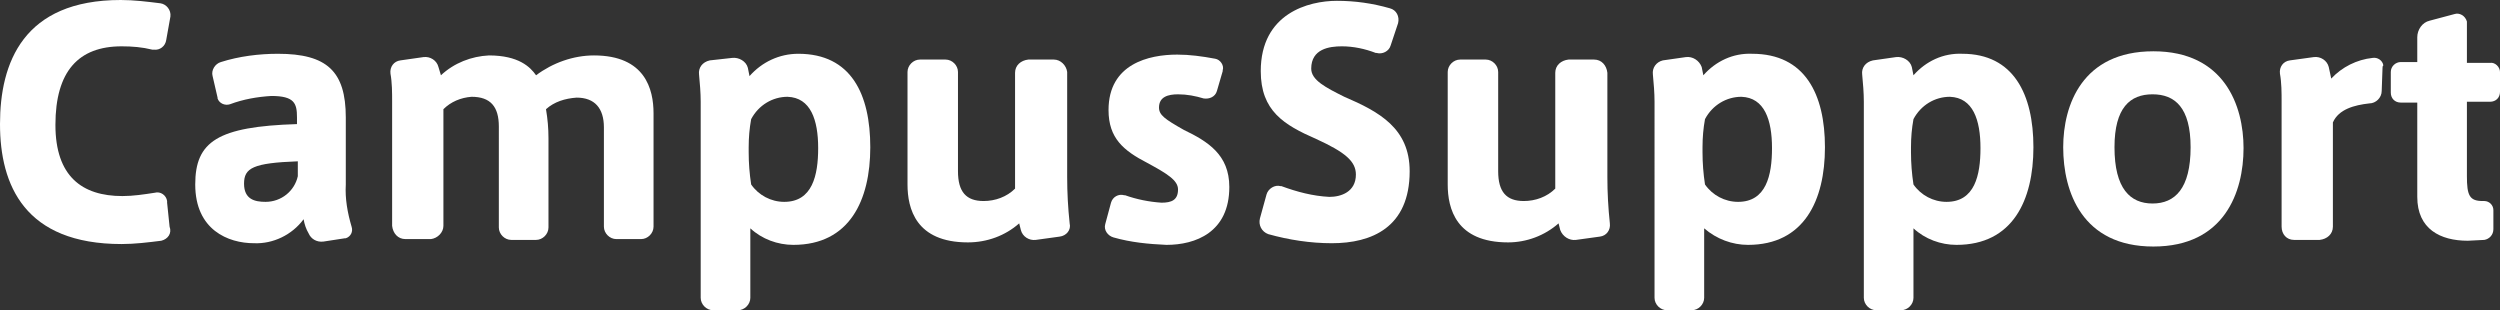
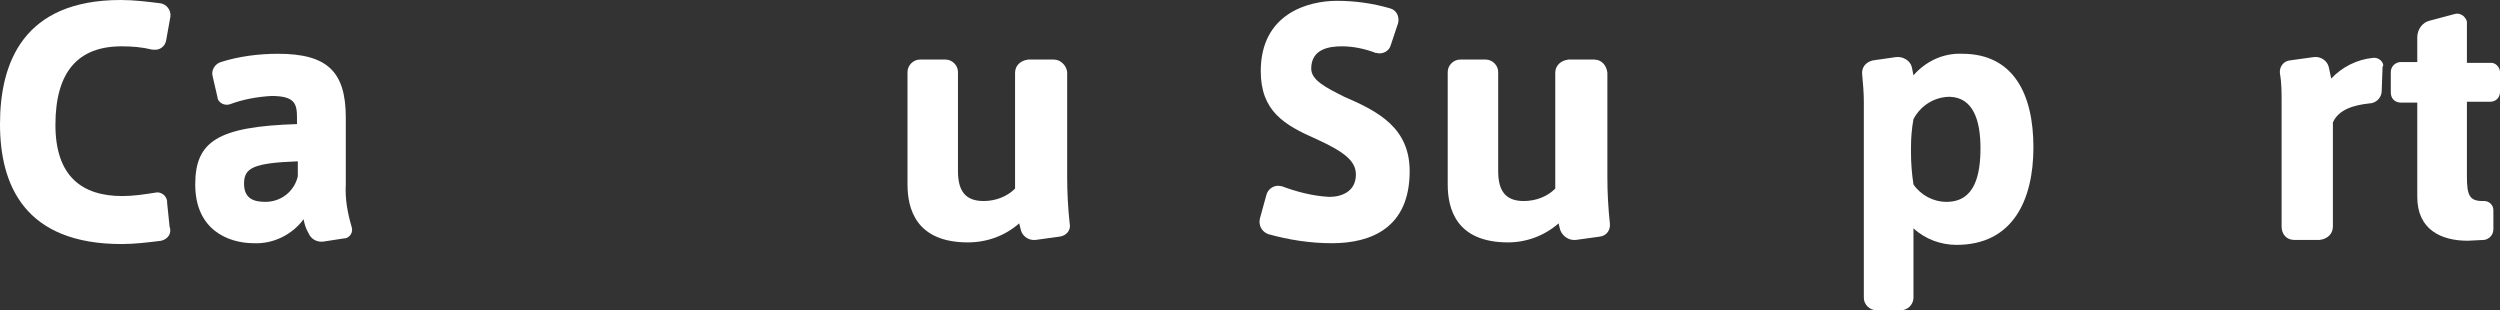
<svg xmlns="http://www.w3.org/2000/svg" version="1.1" id="レイヤー_1" x="0px" y="0px" width="302.2px" height="37.5px" viewBox="0 0 302.2 37.5" style="enable-background:new 0 0 302.2 37.5;" xml:space="preserve">
  <rect x="0" y="0" width="302.2" height="37.5" fill="#333333" stroke="none" />
  <style type="text/css">
	.st0{fill:#FFFFFF;}
</style>
  <g id="レイヤー_2_00000174591875633232689480000010321798456914349713_">
    <g id="レイヤー_1-2">
      <path class="st0" d="M19.5,29.1c-1.6,0.2-3.2,0.4-4.8,0.4C3,29.5,0,22.4,0,15S2.8,0,14.6,0c1.6,0,3.2,0.2,4.8,0.4    c0.7,0.1,1.3,0.8,1.2,1.6c0,0,0,0,0,0l-0.5,2.8C20,5.6,19.3,6.1,18.6,6c-0.1,0-0.1,0-0.2,0c-1.2-0.3-2.4-0.4-3.7-0.4    c-5.2,0-8,3-8,9.5c0,6.2,3.2,8.6,8.1,8.6c1.3,0,2.6-0.2,3.9-0.4c0.7-0.2,1.4,0.3,1.5,1c0,0.1,0,0.1,0,0.2l0.3,2.9    C20.8,28.2,20.3,28.9,19.5,29.1z" />
      <path class="st0" d="M41.7,28.8l-2.6,0.4c-0.8,0.1-1.5-0.3-1.8-1c-0.3-0.5-0.5-1.1-0.6-1.7c-1.4,1.9-3.7,3-6,2.9    c-3.1,0-7.1-1.6-7.1-7.1c0-5.2,2.7-7,12.3-7.3v-0.8c0-1.7-0.3-2.6-3.1-2.6c-1.7,0.1-3.4,0.4-5,1c-0.6,0.2-1.3-0.1-1.5-0.7    c0,0,0-0.1,0-0.1l-0.6-2.6c-0.2-0.7,0.3-1.5,1-1.7c2.2-0.7,4.6-1,6.9-1c5.9,0,8.2,2.1,8.2,7.7v8.1c-0.1,1.7,0.2,3.4,0.7,5.1    c0.2,0.6-0.1,1.2-0.7,1.4C41.7,28.8,41.7,28.8,41.7,28.8z M36,19.5c-5.4,0.2-6.5,0.8-6.5,2.7s1.3,2.2,2.6,2.2    c1.9,0,3.5-1.3,3.9-3.1V19.5z" />
-       <path class="st0" d="M79,13.7v13.7c0,0.8-0.7,1.5-1.5,1.5c0,0,0,0,0,0h-3c-0.8,0-1.5-0.7-1.5-1.5c0,0,0,0,0,0V15.4    c0-2.3-1.1-3.6-3.3-3.6c-1.4,0.1-2.7,0.5-3.7,1.4c0.2,1.2,0.3,2.3,0.3,3.5v10.8c0,0.8-0.7,1.5-1.5,1.5h-3c-0.8,0-1.5-0.7-1.5-1.5    V15.3c0-2.4-1-3.6-3.3-3.6c-1.3,0.1-2.5,0.6-3.4,1.5v14.1c0,0.8-0.7,1.5-1.5,1.6h-3.1c-0.9,0-1.5-0.7-1.6-1.6V12.3    c0-1.1,0-2.3-0.2-3.4c-0.1-0.8,0.4-1.5,1.2-1.6l2.8-0.4C52,6.8,52.8,7.3,53,8.1l0.3,1c1.6-1.5,3.7-2.3,5.8-2.4    c3.6,0,5,1.4,5.7,2.4c2-1.5,4.5-2.4,7-2.4C78,6.7,79,10.8,79,13.7z" />
-       <path class="st0" d="M105.2,17.8c0,6.4-2.5,11.8-9.3,11.8c-1.9,0-3.8-0.7-5.2-2V36c0,0.8-0.7,1.5-1.5,1.5c0,0,0,0,0,0h-3    c-0.8,0-1.5-0.7-1.5-1.5c0,0,0,0,0,0V12.3c0-1.1-0.1-2.2-0.2-3.3c-0.1-0.8,0.4-1.5,1.3-1.7c0,0,0,0,0,0L88.5,7    c0.8-0.1,1.7,0.4,1.9,1.2l0.2,1c1.5-1.7,3.6-2.7,5.9-2.7C102.9,6.5,105.2,11.4,105.2,17.8z M98.9,17.9c0-3.4-0.9-6.1-3.7-6.2    c-1.8,0-3.5,1-4.4,2.7c-0.2,1.1-0.3,2.2-0.3,3.4v0.6c0,1.3,0.1,2.6,0.3,3.9c0.9,1.3,2.4,2.1,4,2.1C98.2,24.4,98.9,21.2,98.9,17.9z    " />
      <path class="st0" d="M128.1,28.6l-2.9,0.4c-0.8,0.1-1.6-0.4-1.8-1.2l-0.2-0.8c-1.7,1.5-3.9,2.3-6.2,2.3c-6.3,0-7.3-4.1-7.3-7V8.7    c0-0.8,0.7-1.5,1.5-1.5c0,0,0,0,0,0h3.1c0.8,0,1.5,0.7,1.5,1.5c0,0,0,0,0,0v12c0,2.5,1,3.6,3.1,3.6c1.4,0,2.8-0.5,3.8-1.5v-14    c0-0.9,0.7-1.5,1.6-1.6h3.1c0.8,0,1.5,0.7,1.6,1.5v12.7c0,1.9,0.1,3.7,0.3,5.6C129.5,27.8,128.9,28.5,128.1,28.6    C128.2,28.6,128.1,28.6,128.1,28.6z" />
-       <path class="st0" d="M148.6,22.6c0,5.5-4.1,7-7.6,7c-2.2-0.1-4.3-0.3-6.4-0.9c-0.7-0.2-1.2-0.9-1-1.6l0.7-2.6    c0.2-0.7,0.9-1.1,1.6-0.9c0,0,0,0,0.1,0c1.4,0.5,2.9,0.8,4.4,0.9c1.2,0,2-0.3,2-1.6c0-1.1-1.3-1.9-3.7-3.2c-2.9-1.5-4.7-3-4.7-6.4    c0-5.6,4.9-6.7,8.3-6.7c1.5,0,3,0.2,4.6,0.5c0.6,0.1,1.1,0.8,0.9,1.4c0,0,0,0,0,0.1l-0.7,2.4c-0.2,0.7-0.9,1-1.6,0.9    c-1-0.3-2-0.5-3.1-0.5c-1.2,0-2.3,0.3-2.3,1.6c0,0.9,0.7,1.4,3,2.7C146,17.1,148.6,18.7,148.6,22.6z" />
      <path class="st0" d="M170.4,20.7c0,6.8-4.6,8.7-9.4,8.7c-2.6,0-5.2-0.4-7.7-1.1c-0.8-0.3-1.2-1.1-1-1.9l0.8-2.9    c0.2-0.7,1-1.2,1.7-1c0,0,0.1,0,0.1,0c1.9,0.7,3.8,1.2,5.8,1.3c1.4,0,3.2-0.6,3.2-2.7c0-1.6-1.3-2.7-4.8-4.3    c-3.9-1.7-6.7-3.4-6.7-8.2c0-7,5.8-8.5,9.2-8.5c2.2,0,4.3,0.3,6.4,0.9c0.8,0.2,1.2,1,1,1.8l-0.9,2.7c-0.2,0.7-1,1.1-1.7,0.9    c0,0,0,0-0.1,0c-1.3-0.5-2.7-0.8-4.1-0.8c-1.5,0-3.7,0.3-3.7,2.7c0,1.4,1.8,2.3,4,3.4C166.7,13.5,170.4,15.5,170.4,20.7z" />
      <path class="st0" d="M193.4,28.6l-2.9,0.4c-0.8,0.1-1.6-0.4-1.9-1.2l-0.2-0.8c-1.7,1.5-3.9,2.3-6.1,2.3c-6.3,0-7.3-4.1-7.3-7V8.7    c0-0.8,0.7-1.5,1.5-1.5c0,0,0,0,0,0h3.1c0.8,0,1.5,0.7,1.5,1.5c0,0,0,0,0,0v12c0,2.5,1,3.6,3.1,3.6c1.4,0,2.8-0.5,3.8-1.5v-14    c0-0.9,0.7-1.5,1.6-1.6h3.1c0.9,0,1.5,0.7,1.6,1.6v12.6c0,1.9,0.1,3.7,0.3,5.6C194.7,27.8,194.2,28.5,193.4,28.6    C193.4,28.6,193.4,28.6,193.4,28.6z" />
-       <path class="st0" d="M220.6,17.8c0,6.4-2.5,11.8-9.3,11.8c-1.9,0-3.8-0.7-5.3-2V36c0,0.8-0.7,1.5-1.5,1.5c0,0,0,0,0,0h-3    c-0.8,0-1.5-0.7-1.5-1.5c0,0,0,0,0-0.1V12.3c0-1.1-0.1-2.2-0.2-3.3c-0.1-0.8,0.4-1.5,1.2-1.7c0,0,0,0,0,0l2.8-0.4    c0.8-0.1,1.6,0.4,1.9,1.2l0.2,1c1.5-1.7,3.6-2.7,5.9-2.6C218.2,6.5,220.6,11.4,220.6,17.8z M214.2,17.9c0-3.4-0.9-6.1-3.7-6.2    c-1.8,0-3.5,1-4.4,2.7c-0.2,1.1-0.3,2.2-0.3,3.4v0.6c0,1.3,0.1,2.6,0.3,3.9c0.9,1.3,2.4,2.1,4,2.1    C213.5,24.4,214.2,21.2,214.2,17.9z" />
      <path class="st0" d="M245.8,17.8c0,6.4-2.5,11.8-9.3,11.8c-1.9,0-3.8-0.7-5.2-2V36c0,0.8-0.7,1.5-1.5,1.5c0,0,0,0,0,0h-3    c-0.8,0-1.5-0.7-1.5-1.5c0,0,0,0,0,0V12.3c0-1.1-0.1-2.2-0.2-3.3c-0.1-0.8,0.4-1.5,1.3-1.7c0,0,0,0,0,0l2.8-0.4    c0.8-0.1,1.7,0.4,1.9,1.2l0.2,1c1.5-1.7,3.6-2.7,5.9-2.6C243.4,6.5,245.8,11.4,245.8,17.8z M239.4,17.9c0-3.4-0.9-6.1-3.7-6.2    c-1.8,0-3.5,1-4.4,2.7c-0.2,1.1-0.3,2.2-0.3,3.4v0.6c0,1.3,0.1,2.6,0.3,3.9c0.9,1.3,2.4,2.1,4,2.1    C238.7,24.4,239.4,21.2,239.4,17.9z" />
-       <path class="st0" d="M271.2,17.9c0,5.3-2.3,11.9-10.9,11.9s-10.9-6.6-10.9-12c0-5.1,2.3-11.6,10.9-11.6S271.2,12.8,271.2,17.9z     M264.8,17.8c0-4.8-1.9-6.4-4.6-6.4s-4.6,1.6-4.6,6.4c0,5,1.9,6.8,4.6,6.8S264.8,22.8,264.8,17.8L264.8,17.8z" />
      <path class="st0" d="M288,8.2l-0.1,2.8c0,0.8-0.7,1.5-1.5,1.5c-1.8,0.2-3.7,0.7-4.4,2.3v12.6c0,0.9-0.7,1.5-1.6,1.6h-3.1    c-0.9,0-1.5-0.7-1.5-1.6V12.3c0-1.1,0-2.3-0.2-3.4c-0.1-0.8,0.4-1.5,1.2-1.6l2.9-0.4c0.8-0.1,1.6,0.4,1.8,1.2l0.3,1.4    c1.3-1.4,3.1-2.3,5-2.5c0.6-0.1,1.2,0.3,1.3,0.9C288,8,288,8.1,288,8.2z" />
      <path class="st0" d="M302.2,8.7v2.4c0,0.7-0.5,1.2-1.2,1.2h-2.8v9c0,2.3,0.3,3,1.9,3h0.2c0.6,0,1.1,0.5,1.1,1.1v2.3    c0,0.7-0.5,1.2-1.1,1.3l-2,0.1c-3.3,0-6.1-1.4-6.1-5.3V12.4h-2c-0.7,0-1.2-0.5-1.2-1.2V8.7c0-0.7,0.6-1.2,1.2-1.2c0,0,0,0,0,0h2    V4.5c0-0.9,0.6-1.8,1.5-2l3-0.8c0.6-0.2,1.3,0.2,1.5,0.9c0,0.1,0,0.2,0,0.3v4.7h2.8C301.6,7.5,302.2,8.1,302.2,8.7    C302.2,8.7,302.2,8.7,302.2,8.7z" />
    </g>
  </g>
</svg>